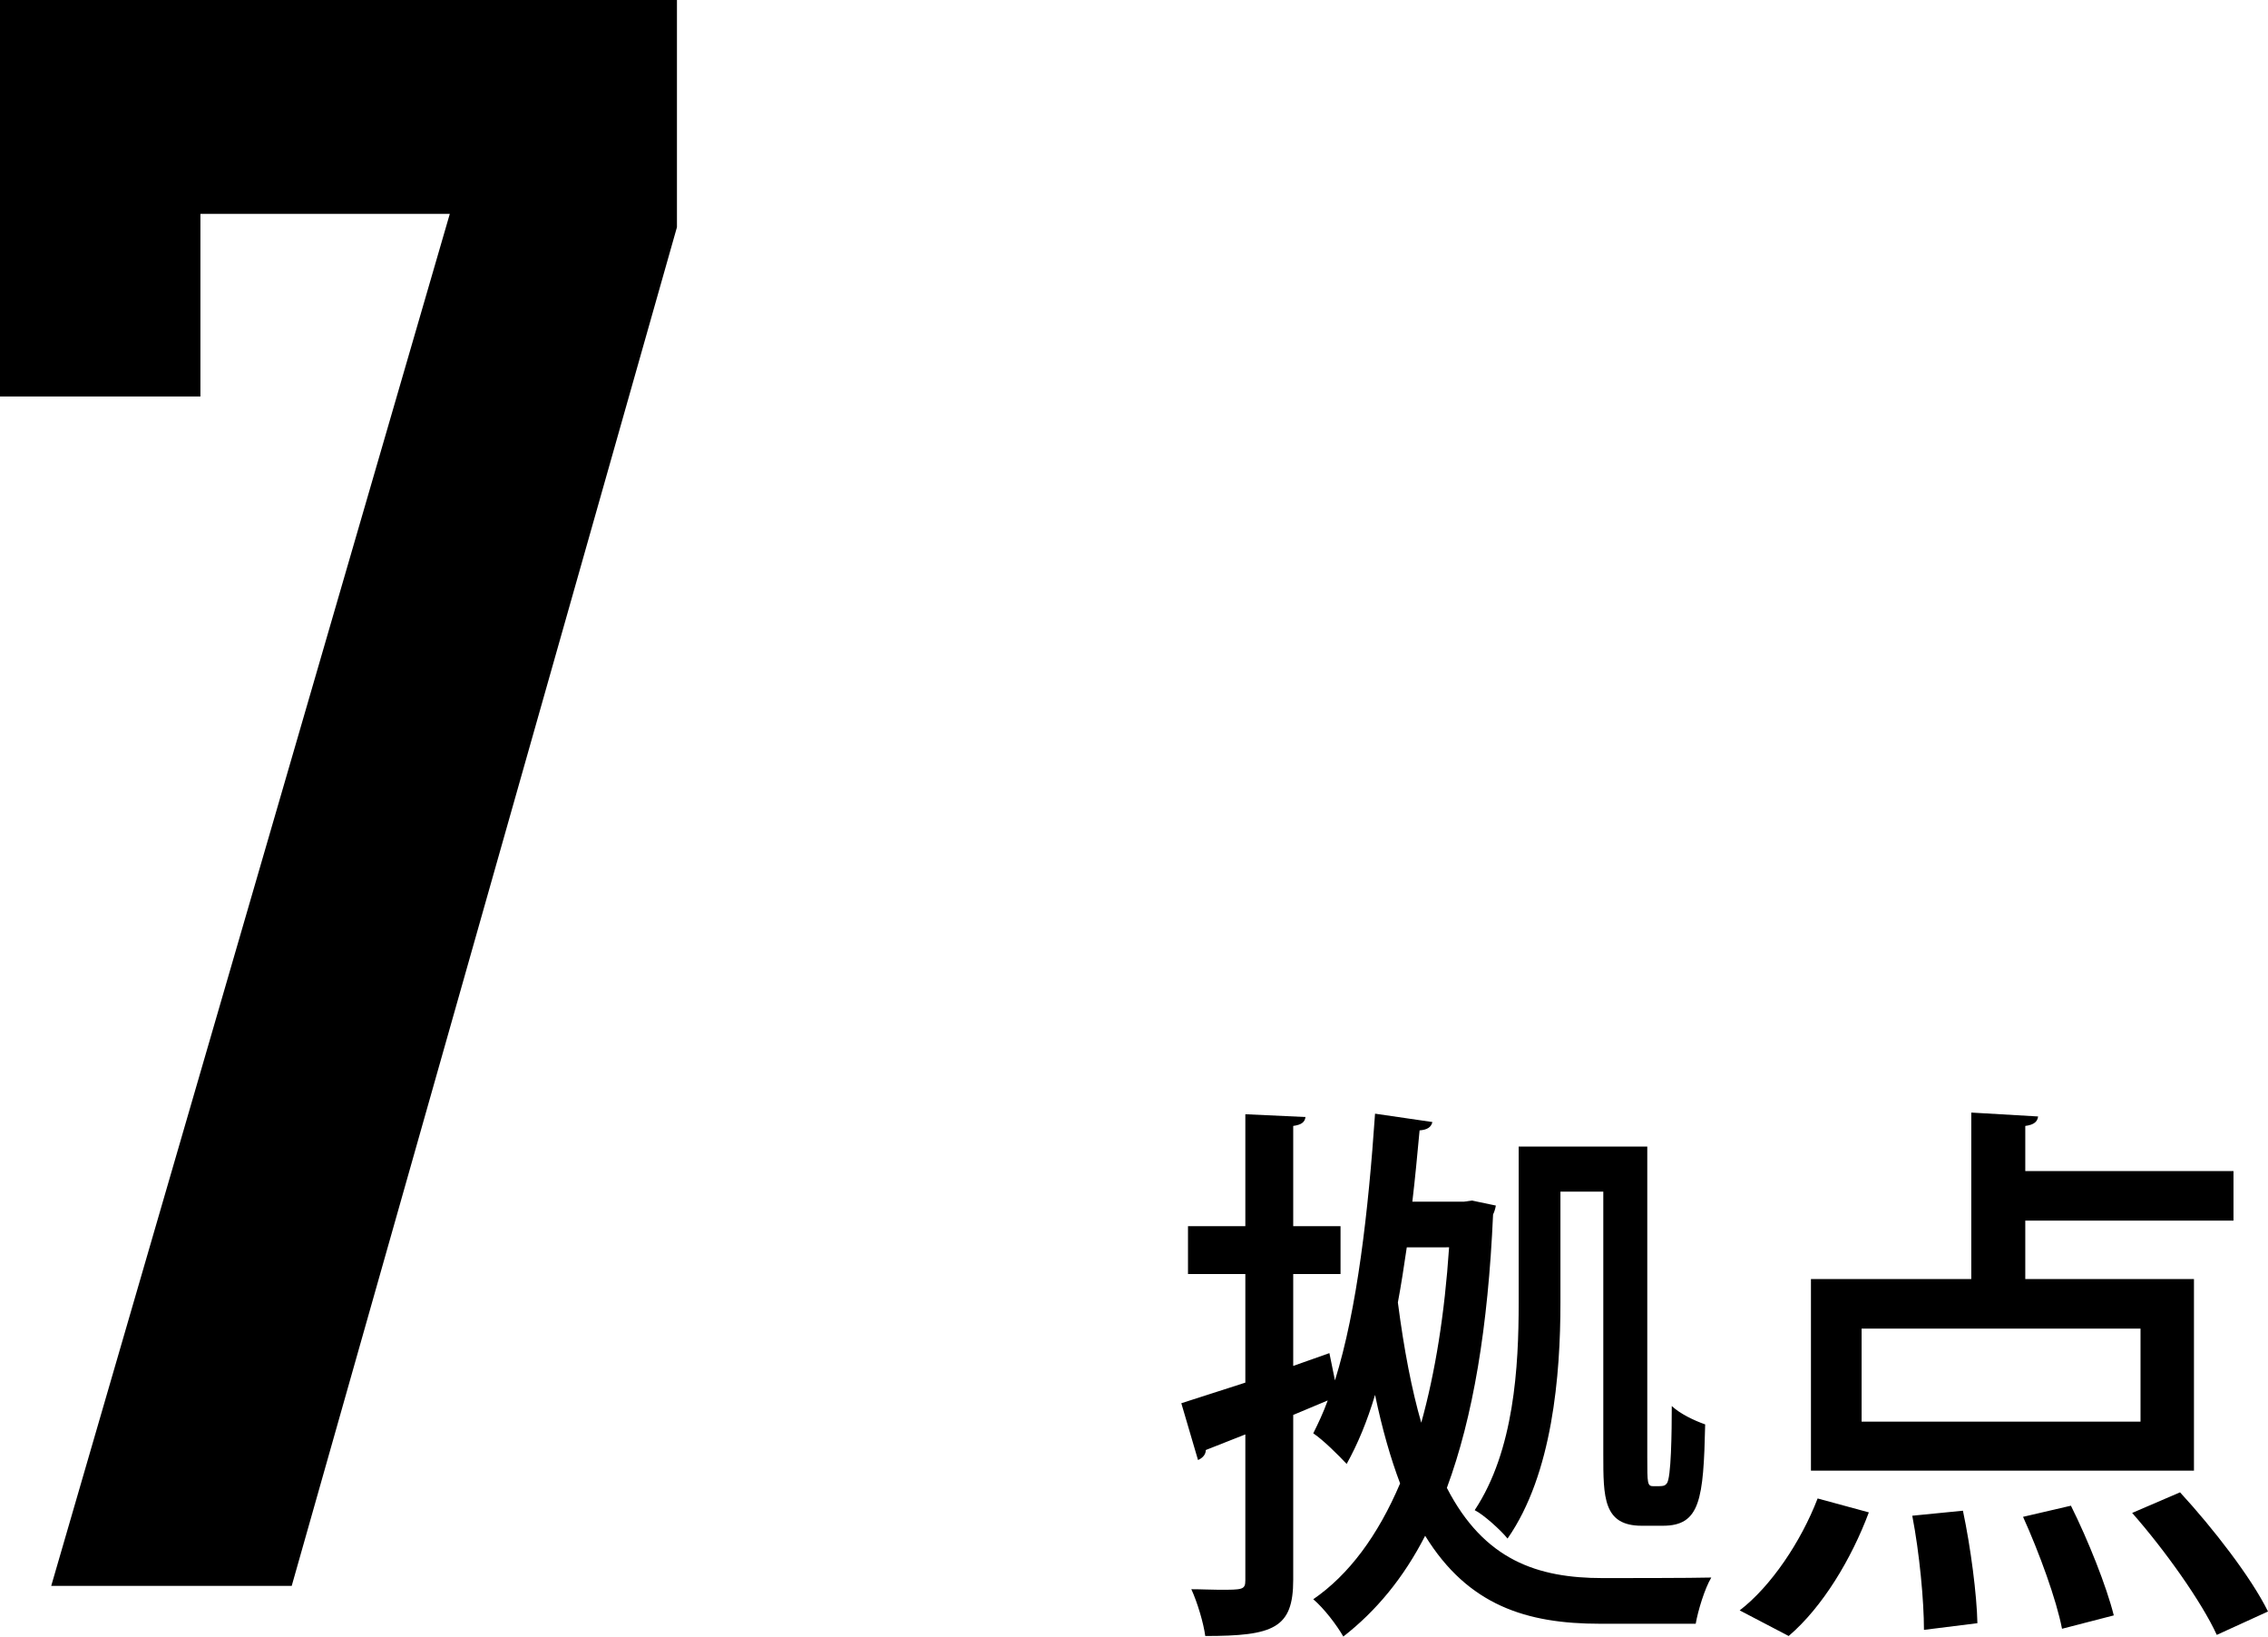
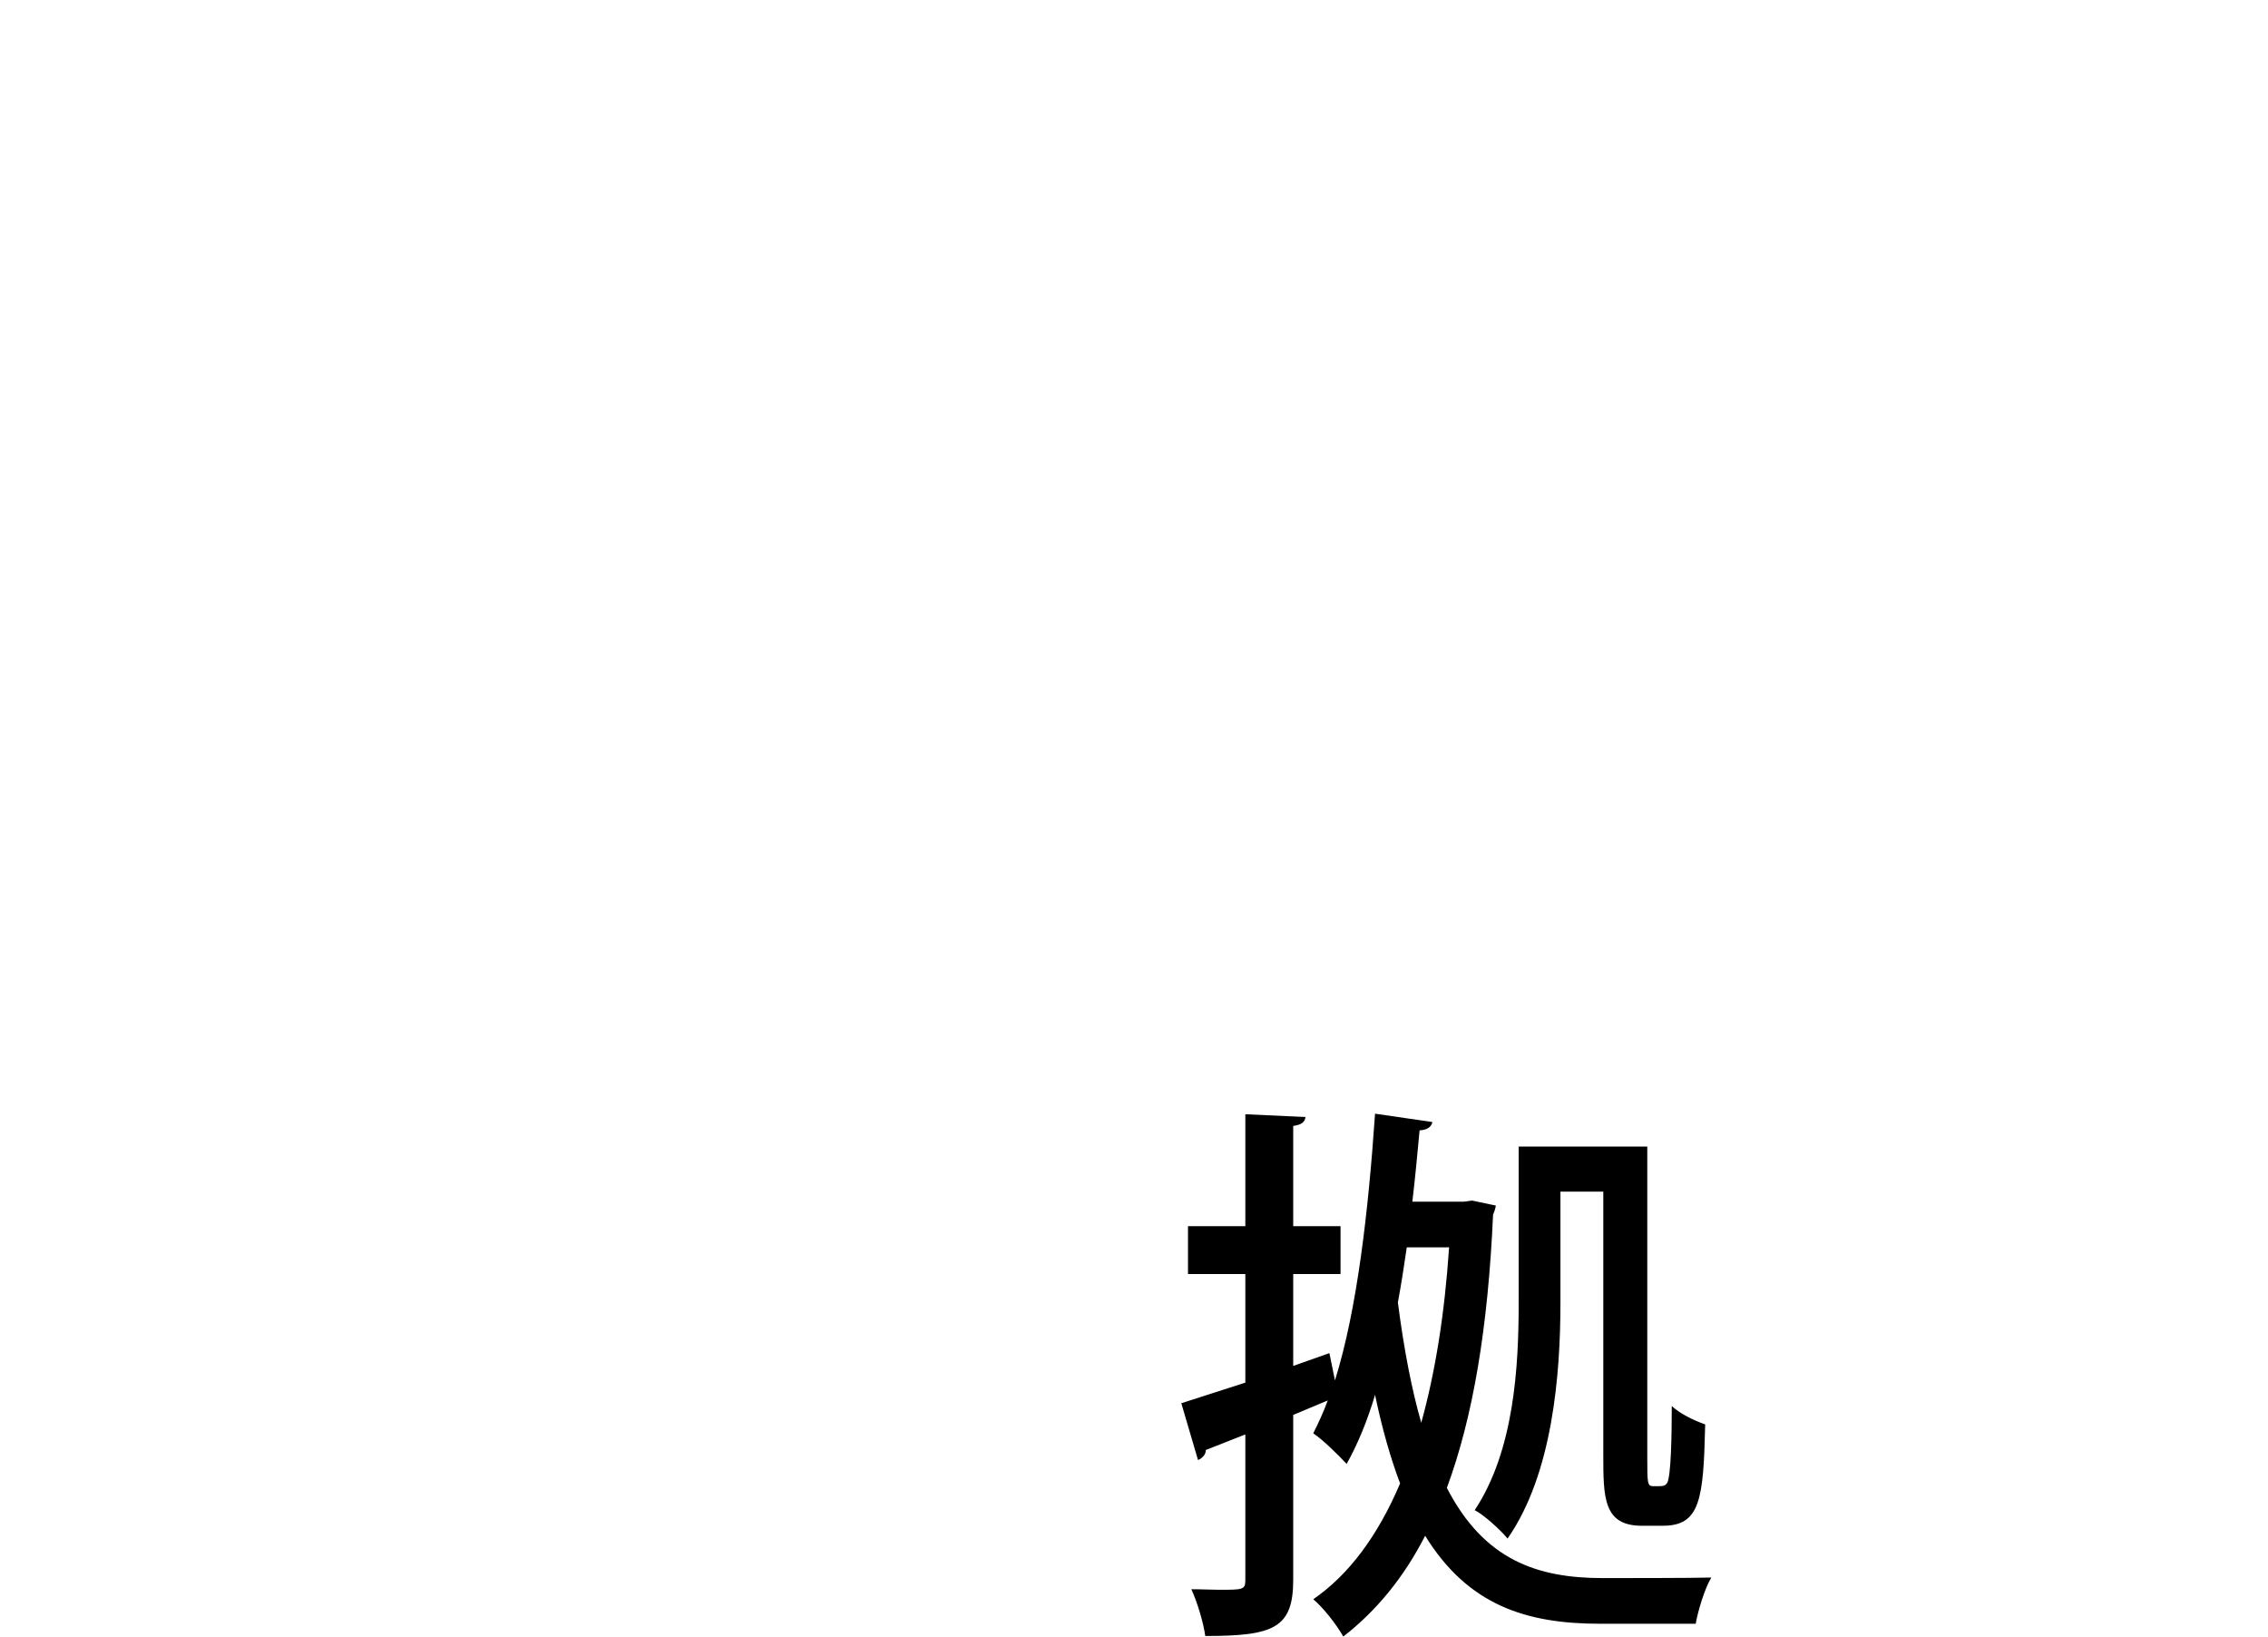
<svg xmlns="http://www.w3.org/2000/svg" version="1.1" id="レイヤー_1" x="0px" y="0px" width="122.22px" height="88.17px" viewBox="0 0 122.22 88.17" style="enable-background:new 0 0 122.22 88.17;" xml:space="preserve">
  <g>
-     <path d="M2.76,85.44l21.48-73.92H10.8v9.84H0V0h36.48v12.24l-20.76,73.2H2.76z" />
    <path d="M79.32,64.68l1.29,0.27c-0.03,0.18-0.09,0.36-0.15,0.48c-0.27,6.09-1.08,10.92-2.49,14.73c2.01,3.9,4.89,4.86,8.4,4.86   c0.87,0,4.83,0,5.85-0.03c-0.36,0.6-0.72,1.8-0.84,2.49h-5.16c-3.96,0-7.11-0.99-9.42-4.74c-1.17,2.28-2.64,4.05-4.41,5.43   c-0.36-0.63-1.05-1.53-1.62-2.01c1.92-1.32,3.48-3.42,4.68-6.24c-0.51-1.35-0.96-2.91-1.35-4.77c-0.42,1.41-0.93,2.64-1.53,3.72   c-0.42-0.45-1.26-1.29-1.8-1.65c0.27-0.54,0.54-1.11,0.78-1.77l-1.86,0.78v8.88c0,2.61-1.05,3.03-4.74,3.03   c-0.09-0.69-0.42-1.8-0.75-2.52c0.54,0,1.08,0.03,1.5,0.03c1.26,0,1.41,0,1.41-0.51v-7.86l-2.13,0.84c0,0.27-0.21,0.45-0.42,0.54   l-0.9-3.06l3.45-1.11v-5.85h-3.09v-2.58h3.09v-6.03l3.24,0.15c-0.03,0.27-0.21,0.42-0.66,0.48v5.4h2.55v2.58h-2.55v4.95l1.95-0.69   l0.3,1.47c1.2-3.84,1.8-9.12,2.16-14.37l3.09,0.45c-0.06,0.27-0.27,0.42-0.69,0.45c-0.12,1.29-0.24,2.58-0.39,3.84h2.79   L79.32,64.68z M75.81,67.2c-0.15,1.02-0.3,2.01-0.48,2.97c0.33,2.55,0.75,4.71,1.26,6.48c0.75-2.7,1.26-5.85,1.5-9.45H75.81z    M84.09,64.2v6c0,3.84-0.42,9.21-2.85,12.69c-0.36-0.45-1.29-1.29-1.77-1.53c2.13-3.21,2.37-7.74,2.37-11.16v-8.43h6.93v16.74   c0,1.41,0,1.56,0.33,1.56c0.54,0,0.6,0,0.72-0.15c0.24-0.24,0.27-2.79,0.27-4.17c0.45,0.42,1.2,0.78,1.8,0.99   c-0.09,4.05-0.27,5.46-2.28,5.46h-1.14c-2.07,0-2.07-1.53-2.07-3.84V64.2H84.09z" />
-     <path d="M100.71,81.48c-0.93,2.49-2.49,5.1-4.32,6.66l-2.64-1.38c1.68-1.29,3.3-3.69,4.2-6.03L100.71,81.48z M118.23,68.91v10.32   H97.59V68.91h8.64v-8.97l3.6,0.21c-0.03,0.27-0.21,0.45-0.69,0.51v2.43h11.22v2.67h-11.22v3.15H118.23z M115.35,76.59v-5.01h-15.03   v5.01H115.35z M103.68,87.81c0-1.56-0.24-4.14-0.63-6.15l2.73-0.27c0.42,1.98,0.75,4.53,0.78,6.06L103.68,87.81z M111.12,87.75   c-0.3-1.56-1.23-4.11-2.1-6.03l2.58-0.6c0.93,1.86,1.92,4.35,2.31,5.91L111.12,87.75z M119.46,88.08   c-0.81-1.77-2.79-4.56-4.56-6.57l2.58-1.11c1.77,1.92,3.84,4.59,4.74,6.42L119.46,88.08z" />
  </g>
</svg>